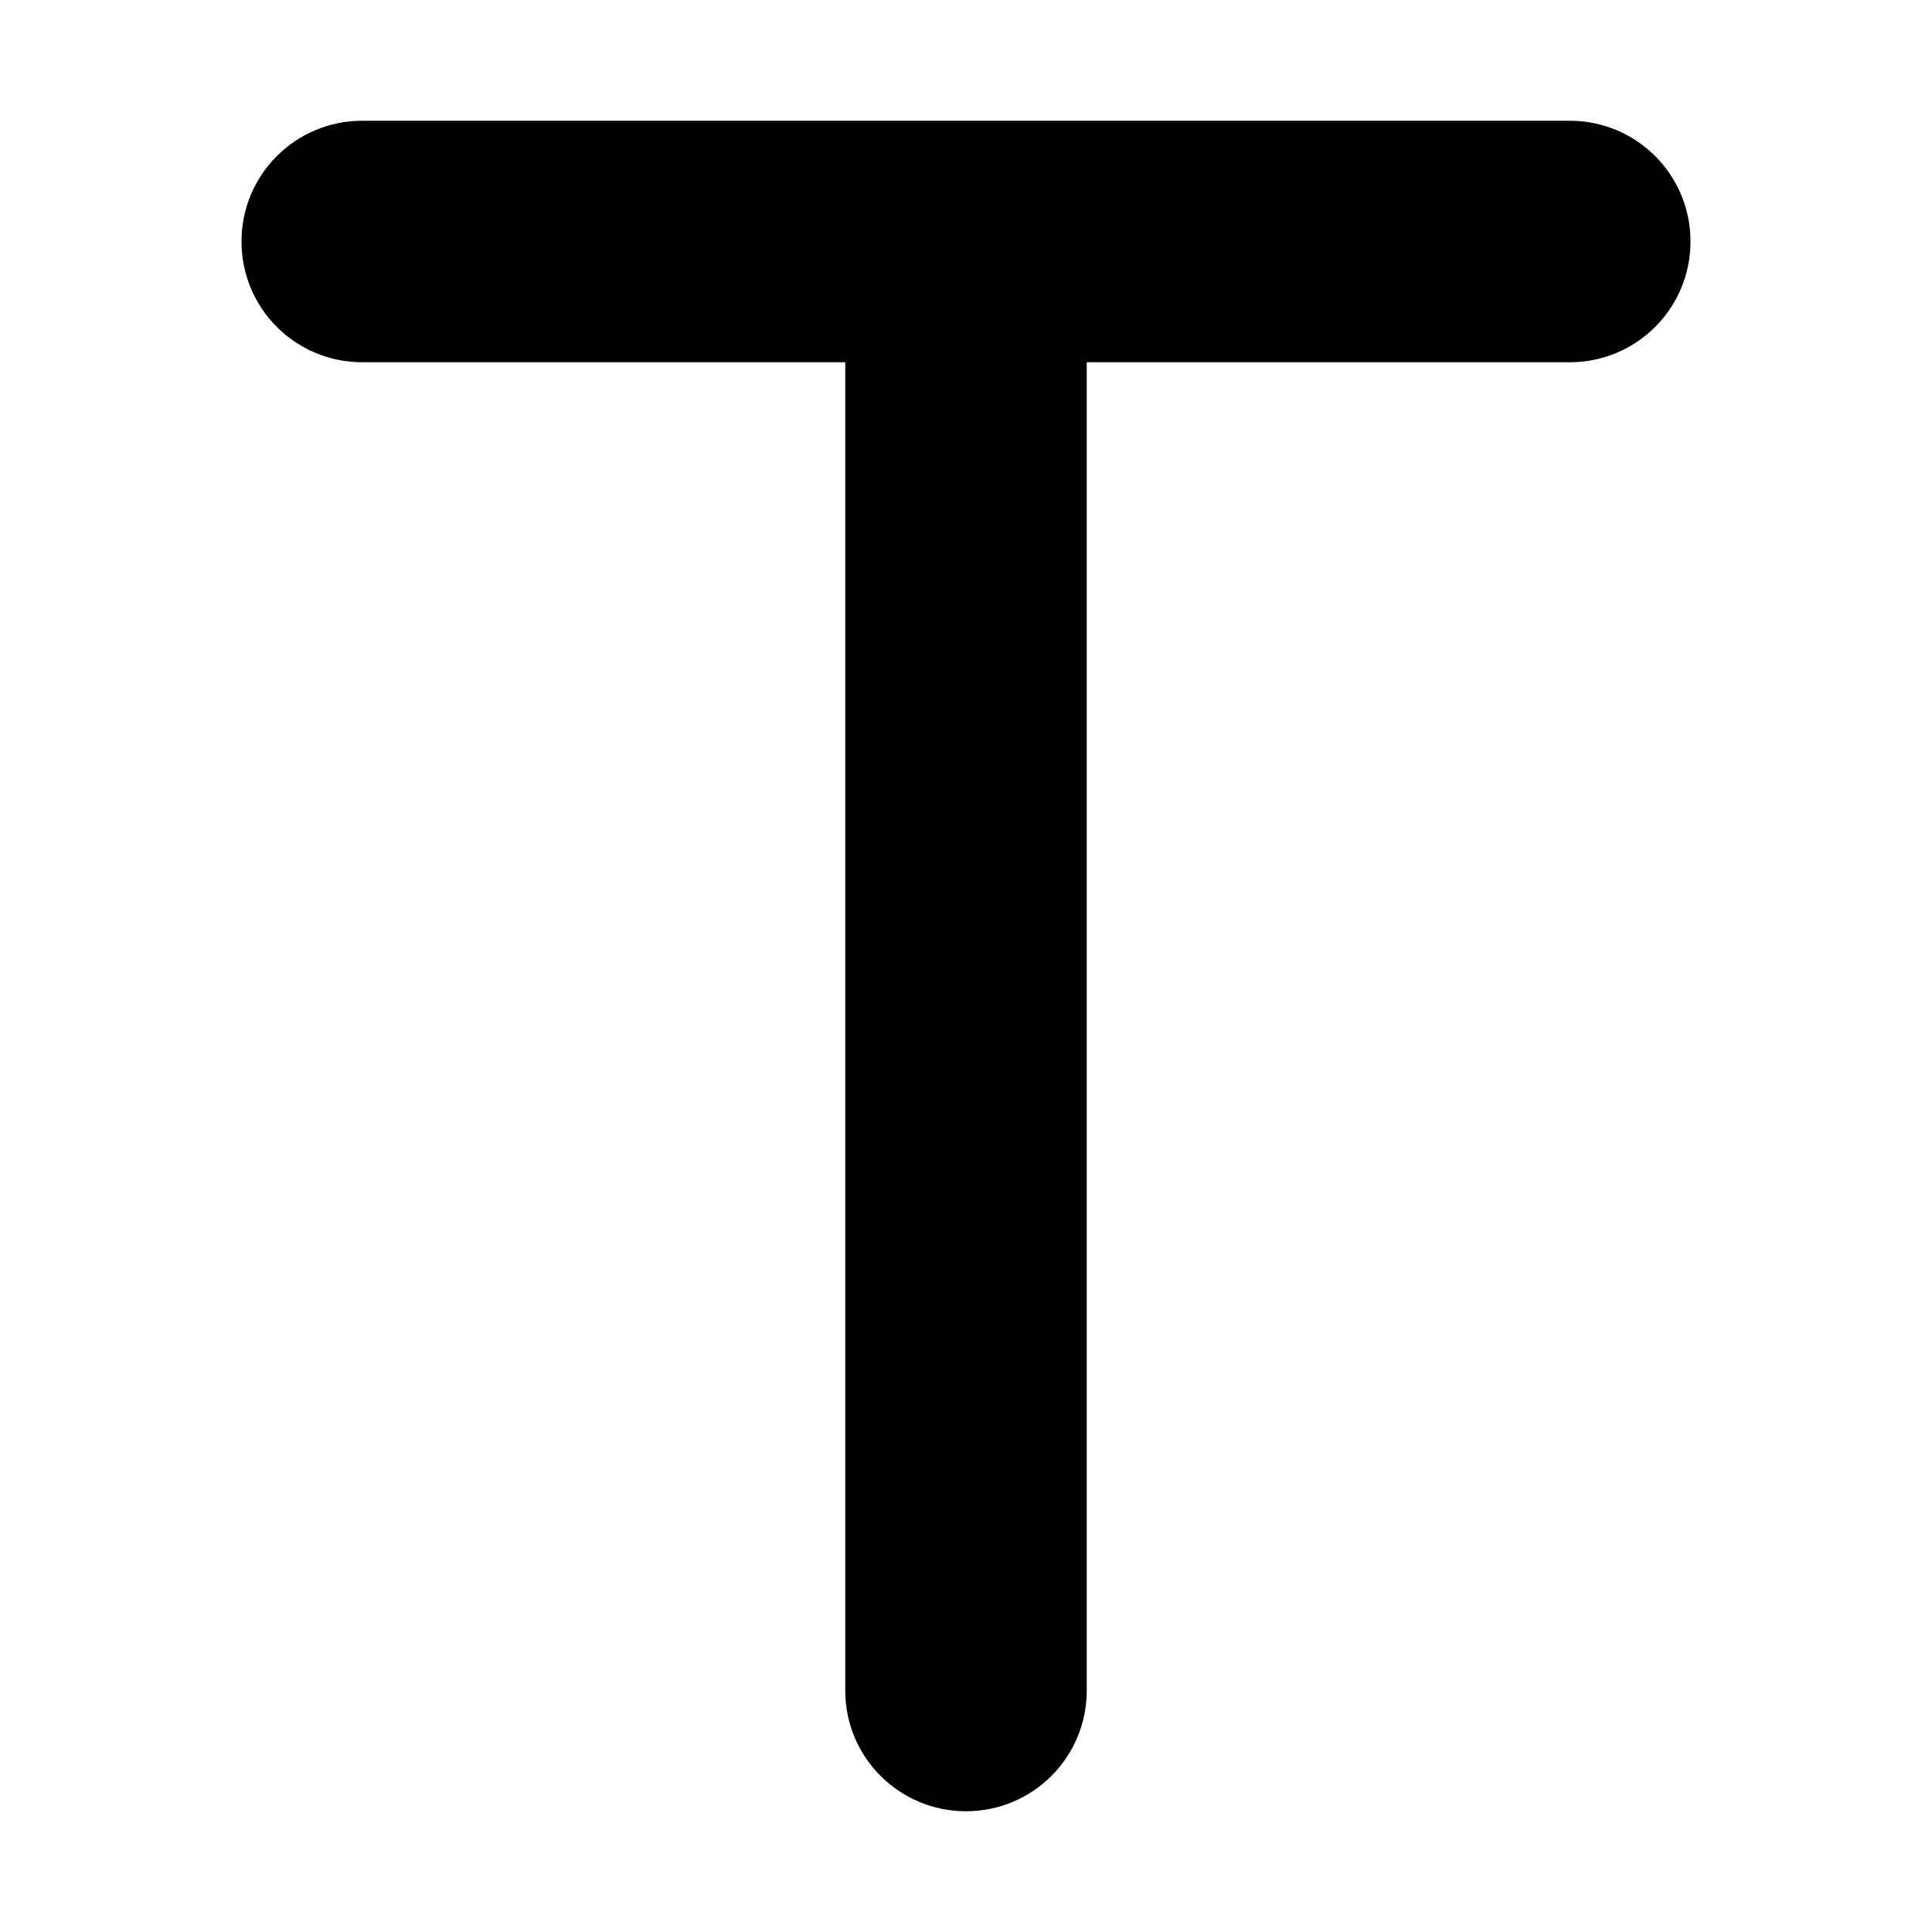
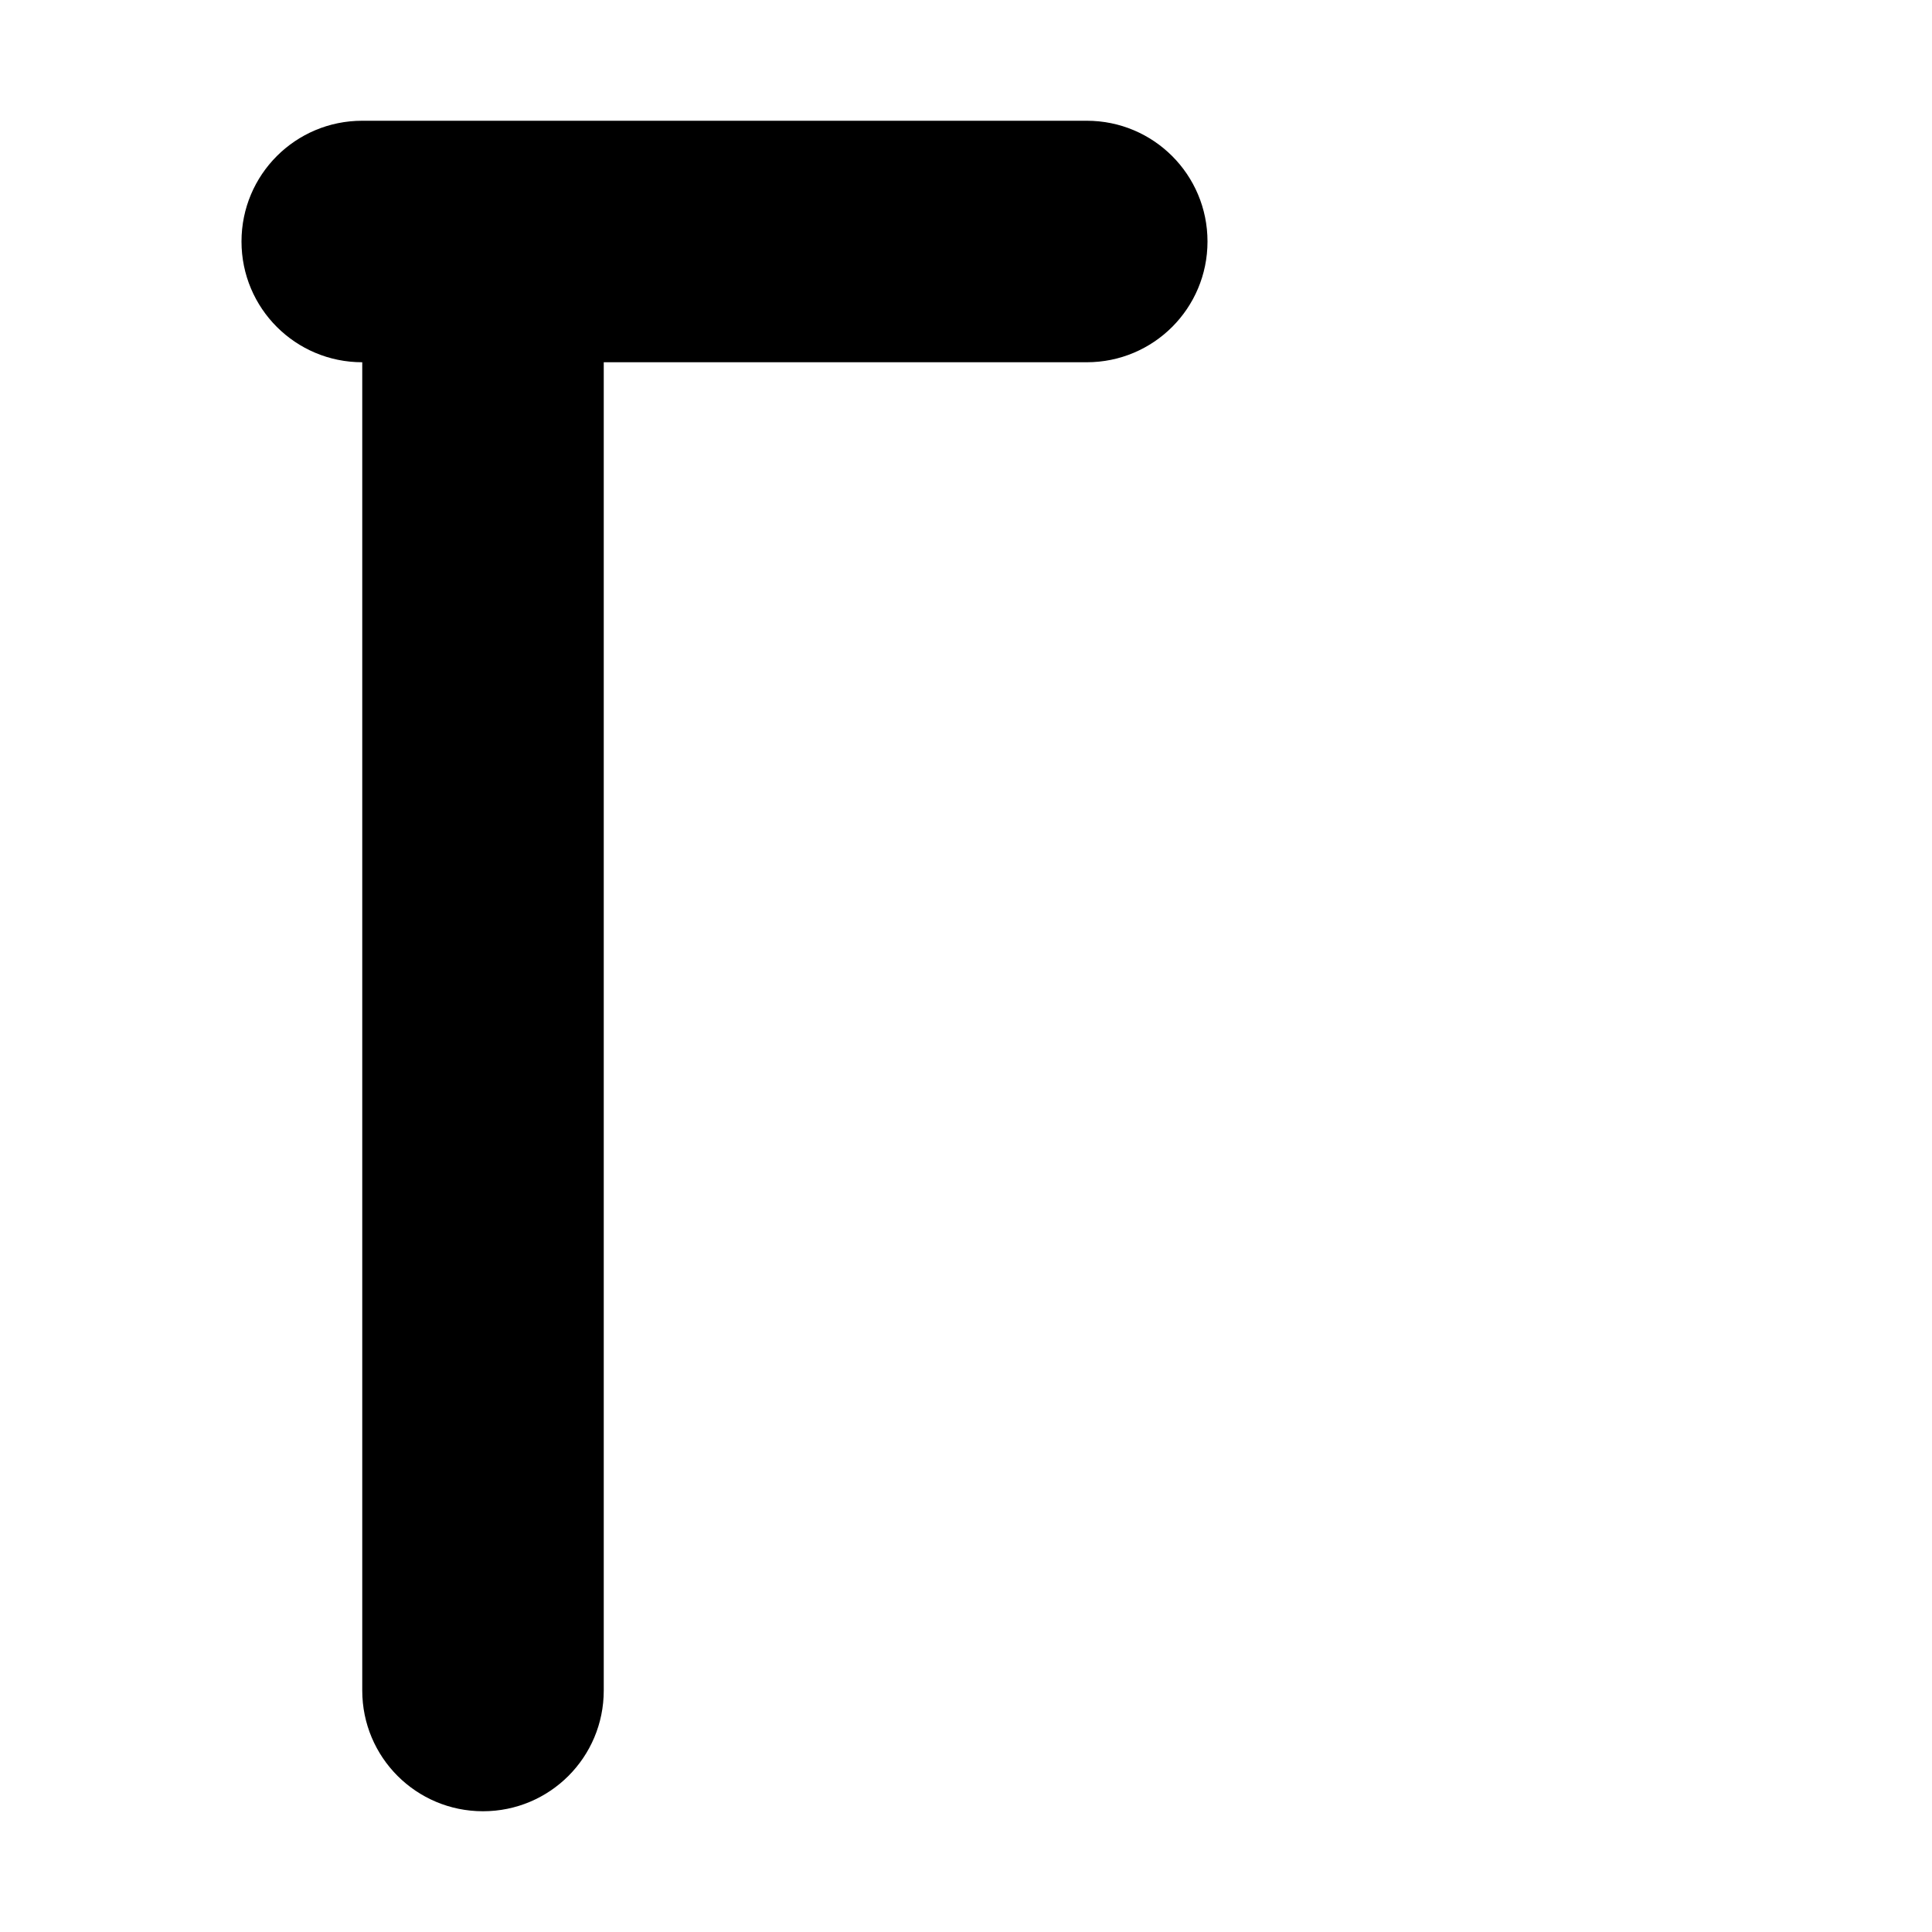
<svg xmlns="http://www.w3.org/2000/svg" height="128" width="128" version="1.1" viewBox="0 0 1024 1024" class="icon">
-   <path fill="#000000" d="M192 64C156.6 64 128 92.6 128 128s28.6 64 64 64h256v704c0 35.4 28.6 64 64 64s64-28.6 64-64V192h256c35.4 0 64-28.6 64-64s-28.6-64-64-64H192z" />
+   <path fill="#000000" d="M192 64C156.6 64 128 92.6 128 128s28.6 64 64 64v704c0 35.4 28.6 64 64 64s64-28.6 64-64V192h256c35.4 0 64-28.6 64-64s-28.6-64-64-64H192z" />
</svg>